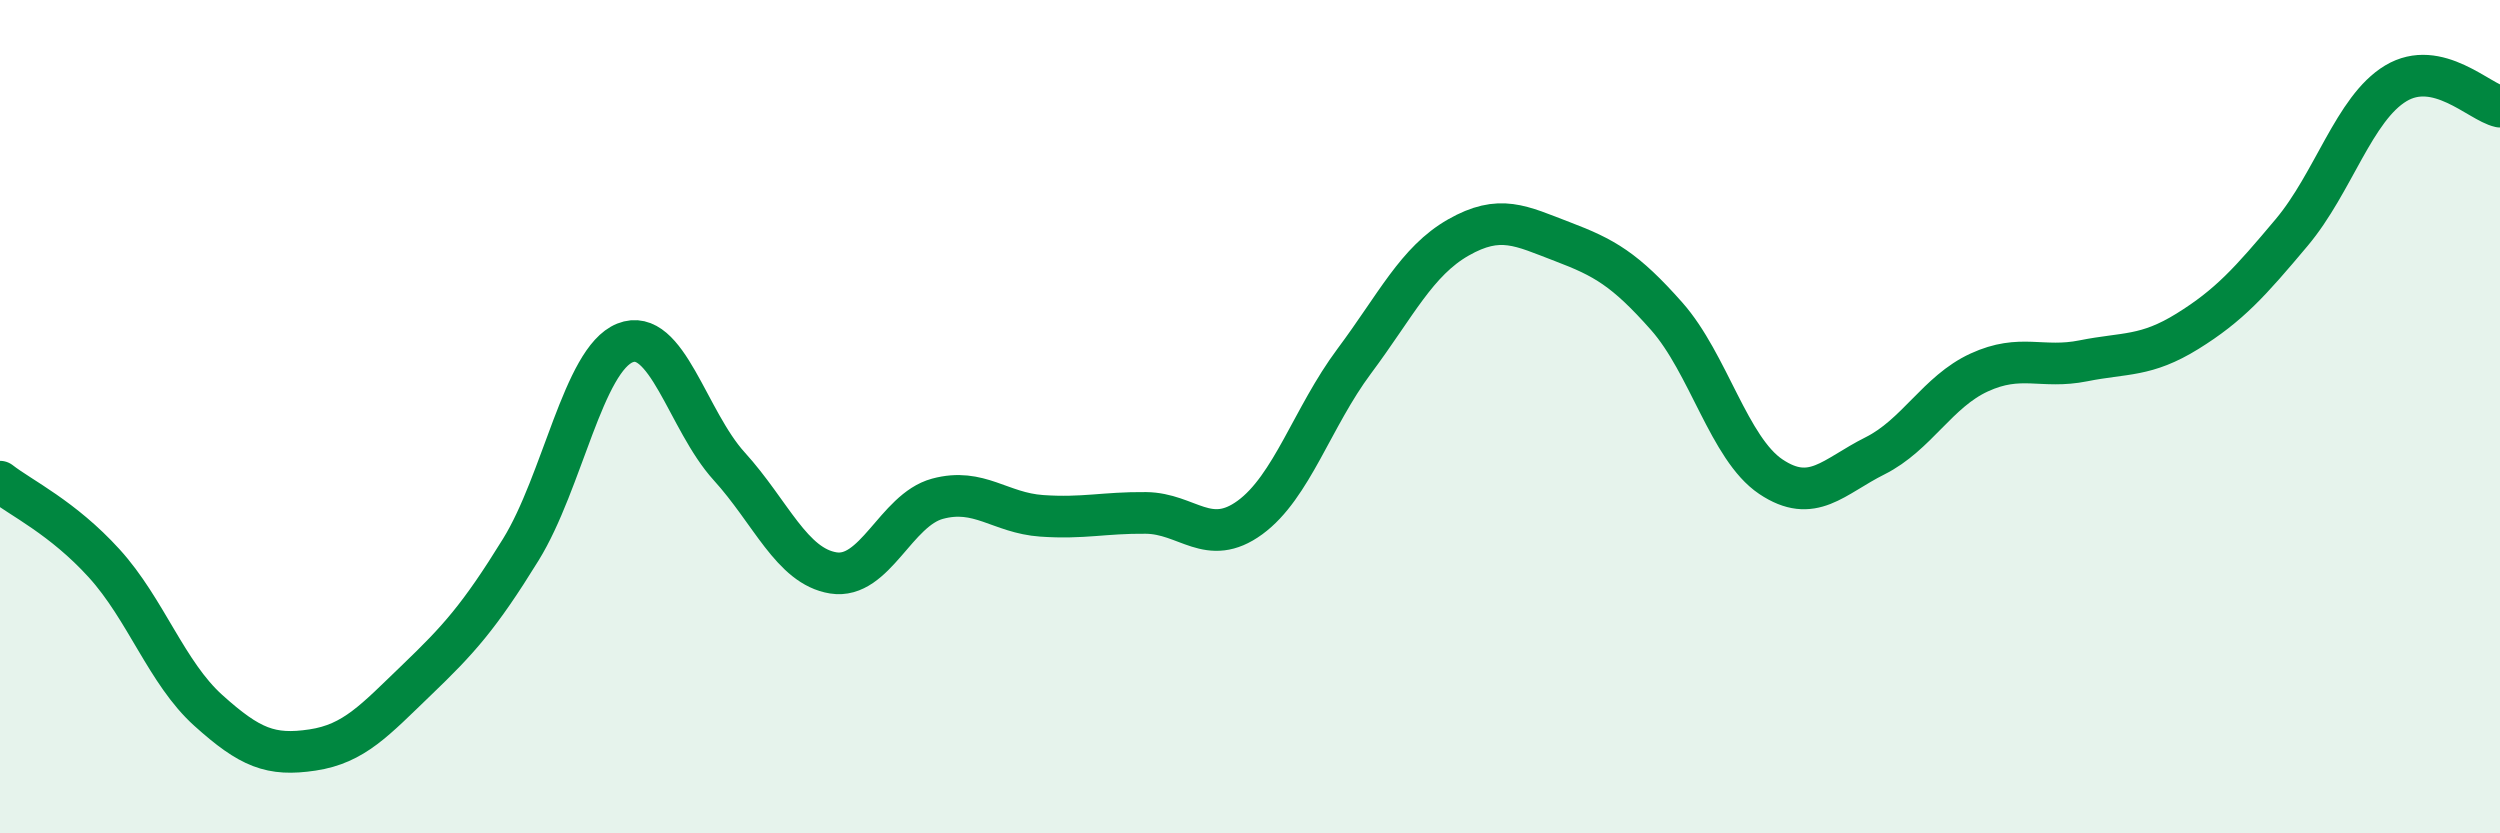
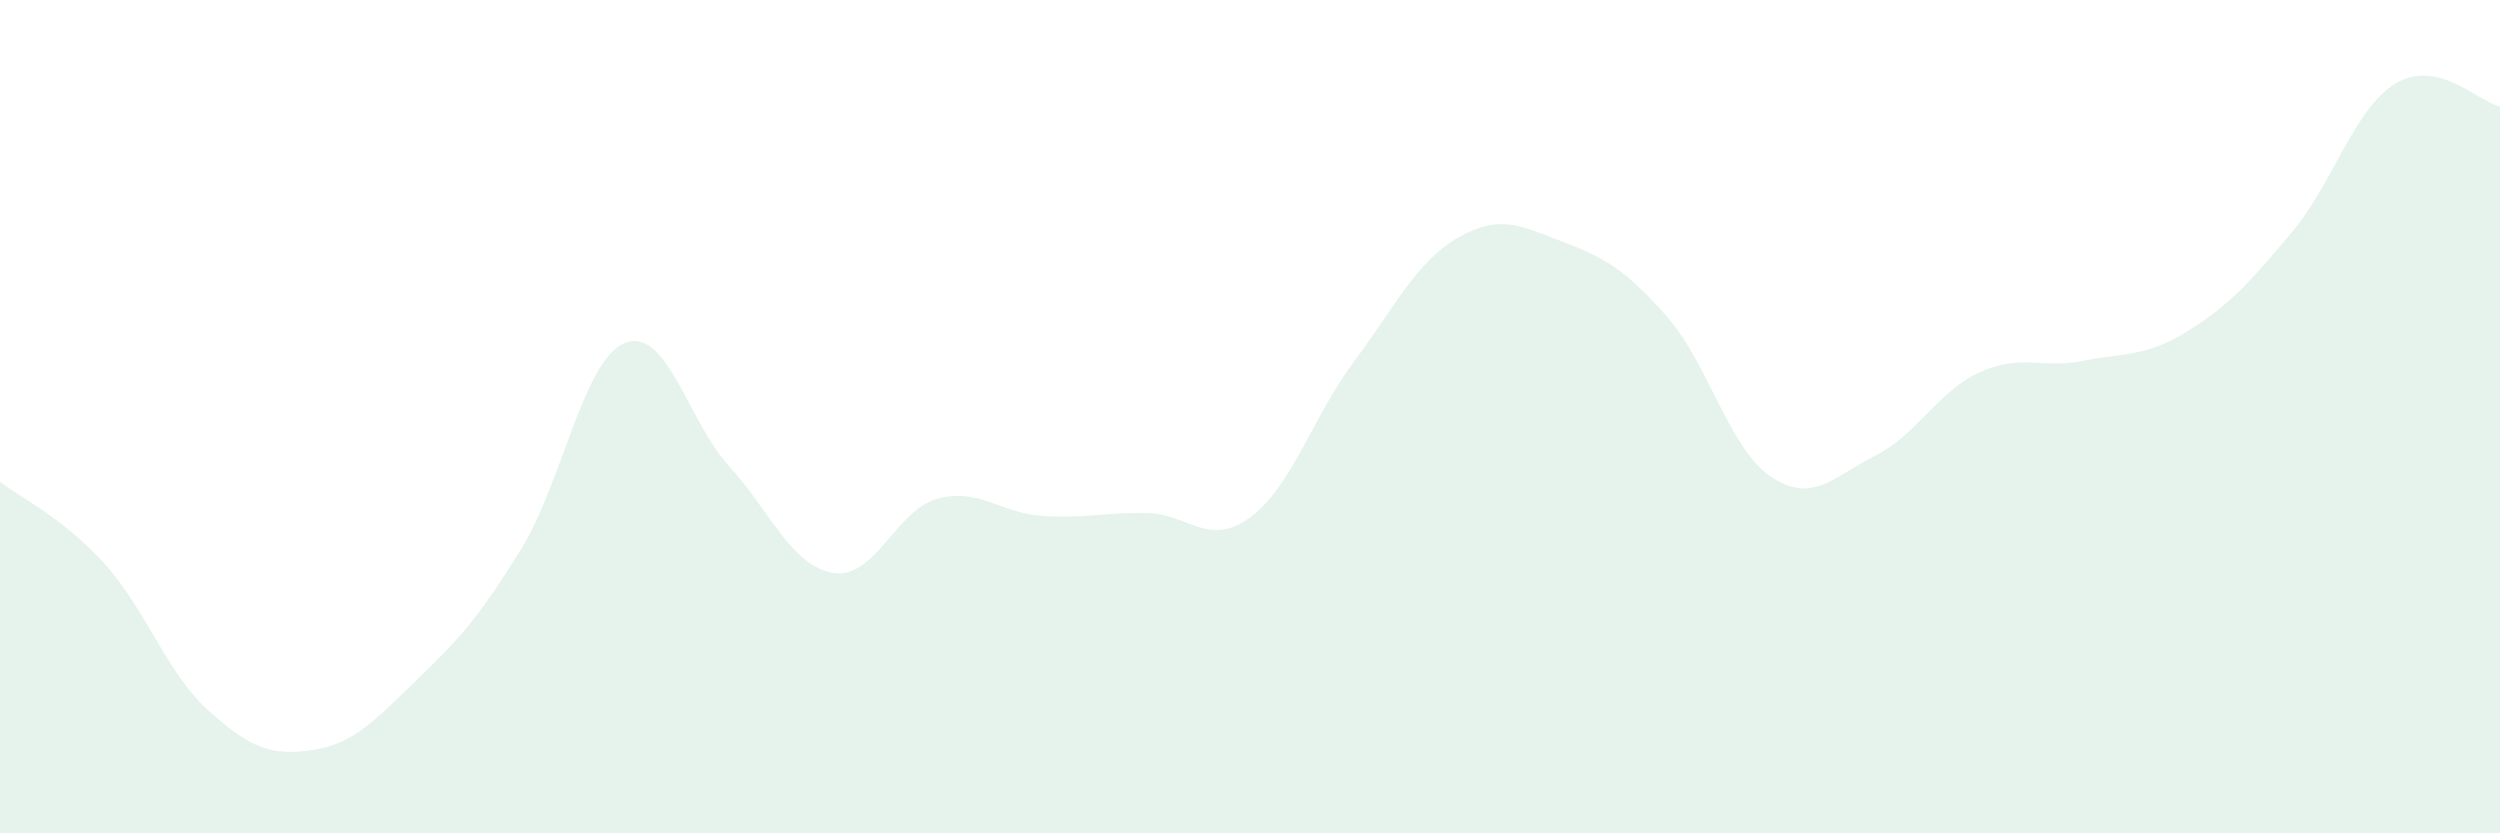
<svg xmlns="http://www.w3.org/2000/svg" width="60" height="20" viewBox="0 0 60 20">
  <path d="M 0,11.56 C 0.5,11.95 1.5,12.42 2.5,13.52 C 3.5,14.62 4,16.15 5,17.05 C 6,17.95 6.5,18.15 7.5,18 C 8.5,17.85 9,17.28 10,16.32 C 11,15.36 11.5,14.81 12.5,13.19 C 13.5,11.57 14,8.63 15,8.23 C 16,7.83 16.5,10.09 17.5,11.19 C 18.5,12.29 19,13.59 20,13.75 C 21,13.91 21.5,12.24 22.5,11.97 C 23.5,11.7 24,12.31 25,12.38 C 26,12.45 26.5,12.3 27.5,12.31 C 28.5,12.32 29,13.15 30,12.42 C 31,11.69 31.5,10.01 32.5,8.67 C 33.5,7.33 34,6.27 35,5.7 C 36,5.13 36.5,5.42 37.5,5.8 C 38.5,6.18 39,6.46 40,7.59 C 41,8.72 41.5,10.77 42.5,11.44 C 43.5,12.11 44,11.44 45,10.94 C 46,10.44 46.5,9.4 47.5,8.94 C 48.5,8.48 49,8.86 50,8.66 C 51,8.46 51.5,8.57 52.5,7.95 C 53.5,7.33 54,6.77 55,5.58 C 56,4.39 56.5,2.6 57.5,2 C 58.5,1.4 59.5,2.45 60,2.56L60 20L0 20Z" fill="#008740" opacity="0.1" stroke-linecap="round" stroke-linejoin="round" />
-   <path d="M 0,11.56 C 0.5,11.95 1.5,12.42 2.5,13.52 C 3.5,14.62 4,16.15 5,17.05 C 6,17.95 6.5,18.15 7.5,18 C 8.5,17.85 9,17.28 10,16.32 C 11,15.36 11.5,14.81 12.5,13.19 C 13.5,11.57 14,8.63 15,8.23 C 16,7.83 16.5,10.09 17.5,11.19 C 18.5,12.29 19,13.59 20,13.75 C 21,13.91 21.5,12.24 22.5,11.97 C 23.5,11.7 24,12.31 25,12.38 C 26,12.45 26.5,12.3 27.5,12.31 C 28.5,12.32 29,13.15 30,12.42 C 31,11.69 31.5,10.01 32.5,8.67 C 33.5,7.33 34,6.27 35,5.7 C 36,5.13 36.5,5.42 37.5,5.8 C 38.5,6.18 39,6.46 40,7.59 C 41,8.72 41.5,10.77 42.5,11.44 C 43.5,12.11 44,11.44 45,10.94 C 46,10.44 46.5,9.4 47.5,8.94 C 48.5,8.48 49,8.86 50,8.66 C 51,8.46 51.5,8.57 52.5,7.95 C 53.5,7.33 54,6.77 55,5.58 C 56,4.39 56.5,2.6 57.5,2 C 58.5,1.4 59.5,2.45 60,2.56" stroke="#008740" stroke-width="1" fill="none" stroke-linecap="round" stroke-linejoin="round" />
</svg>